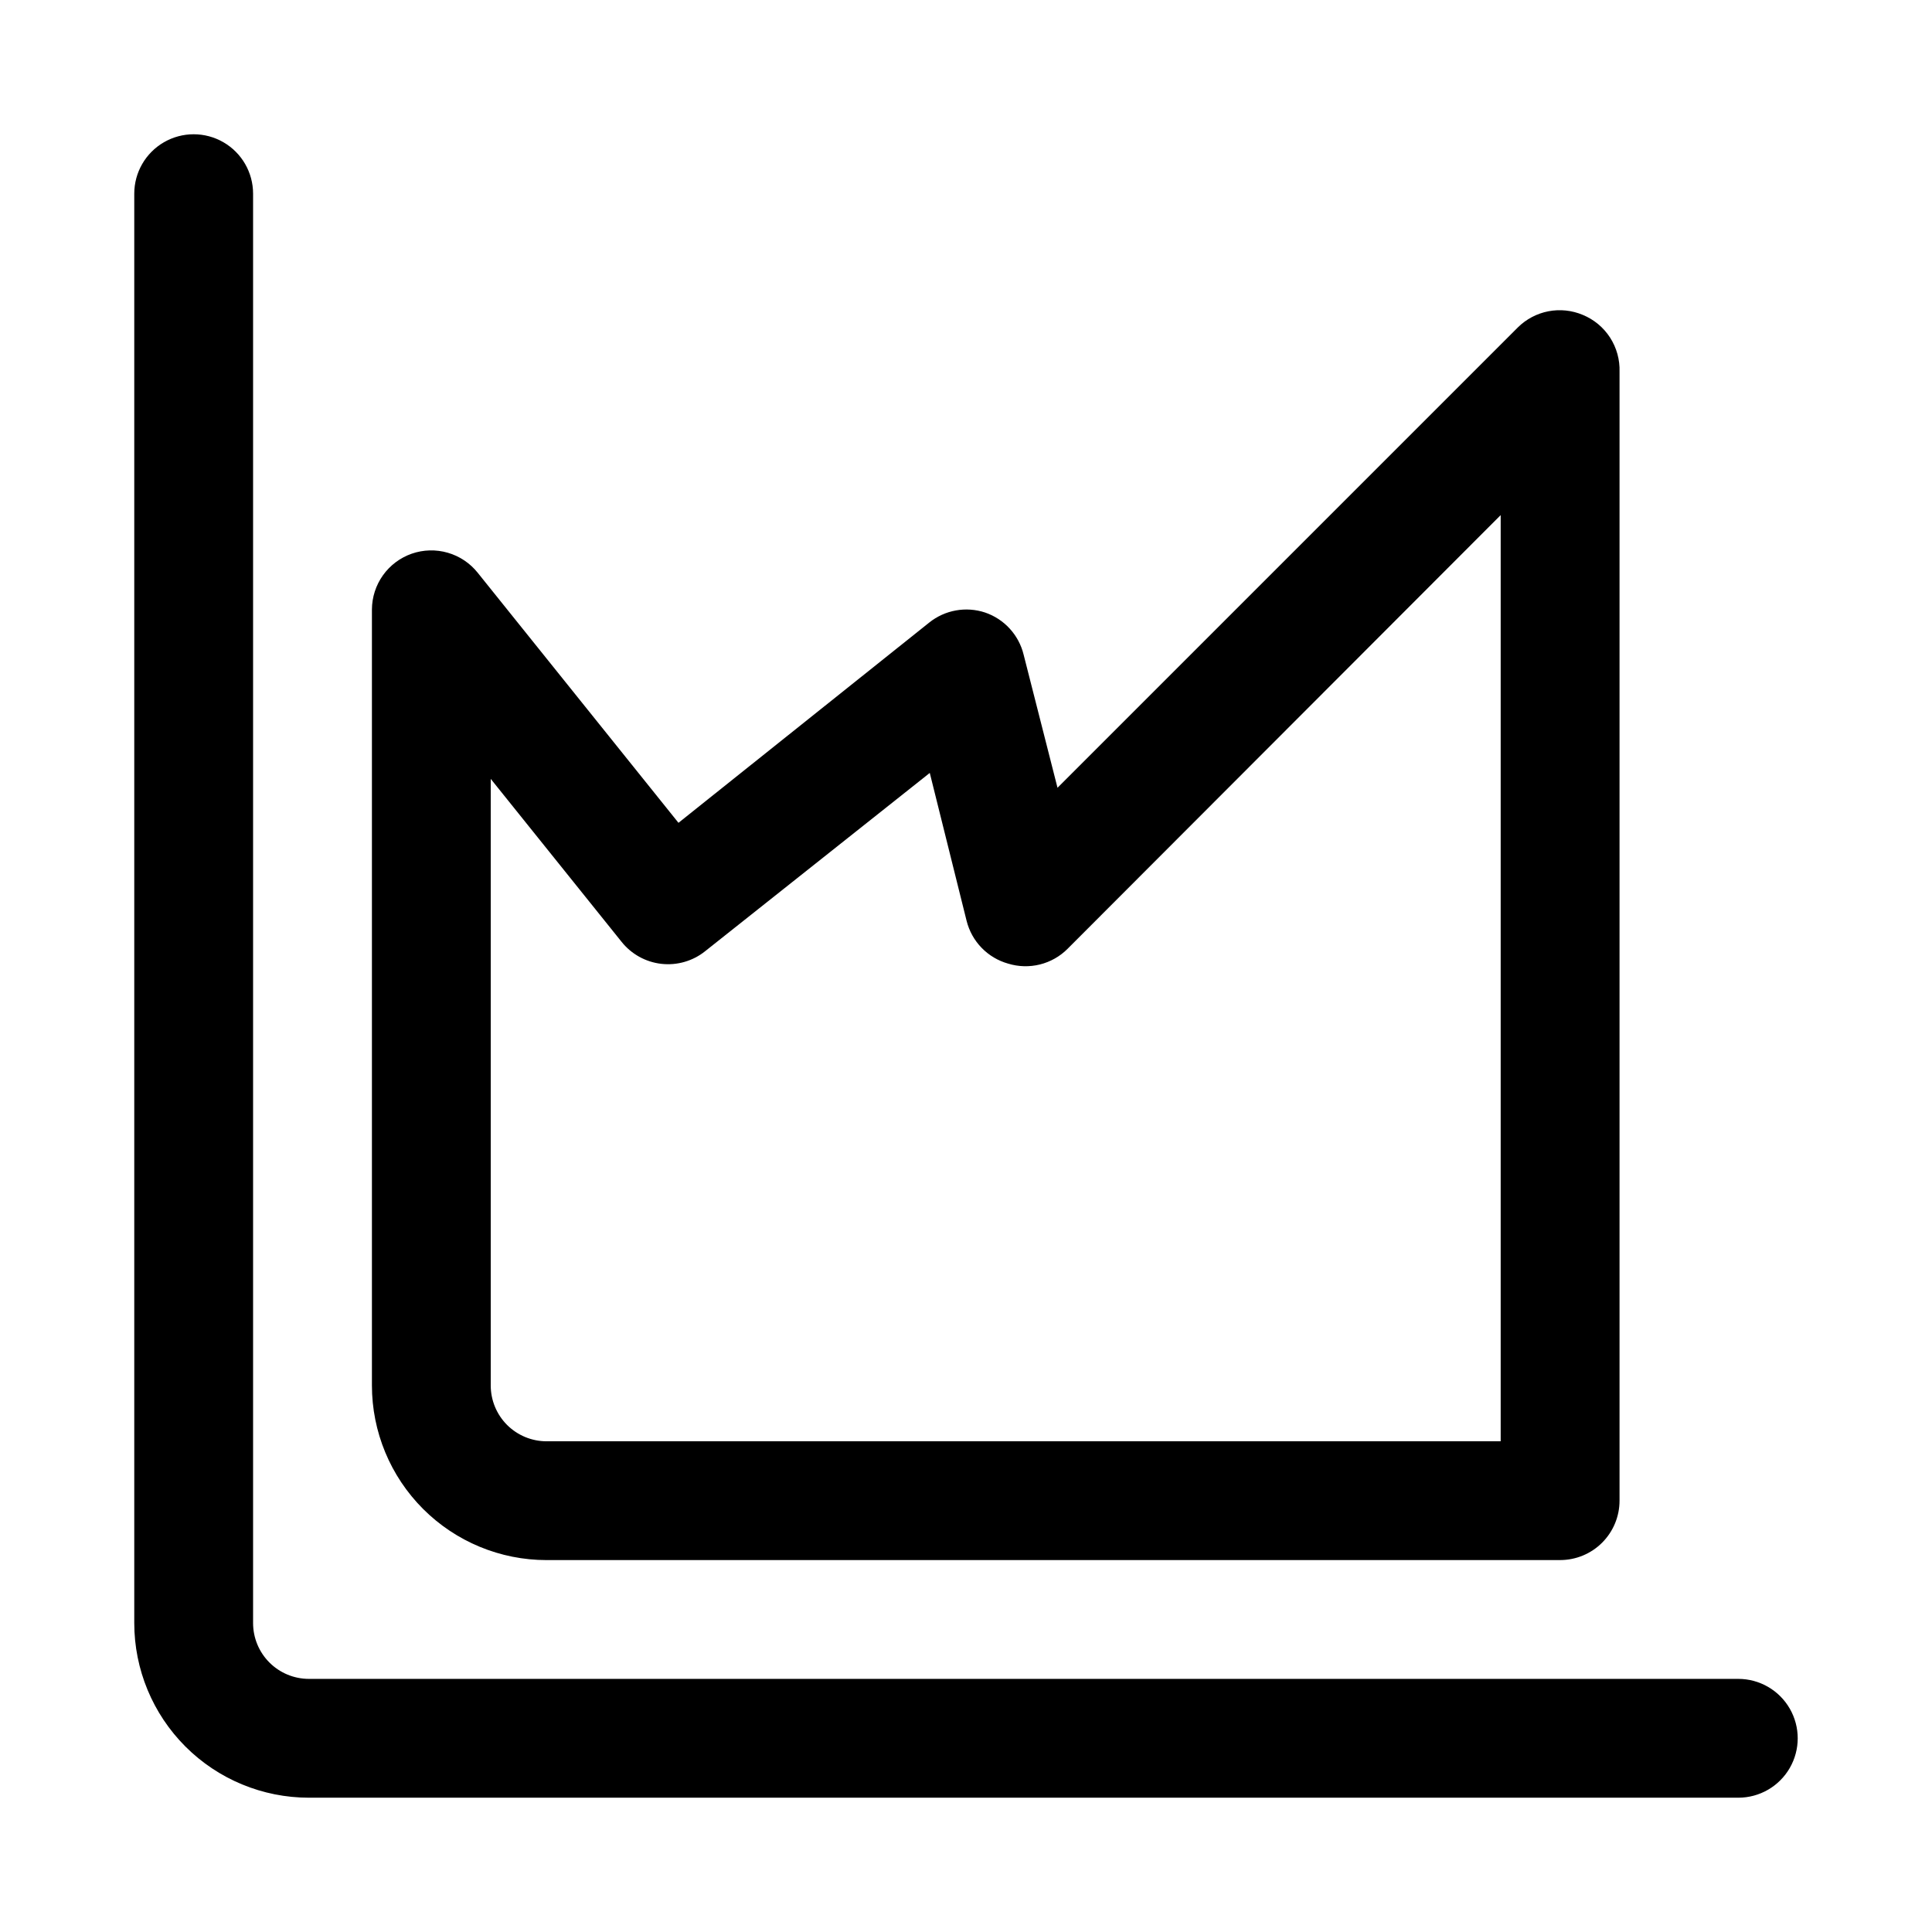
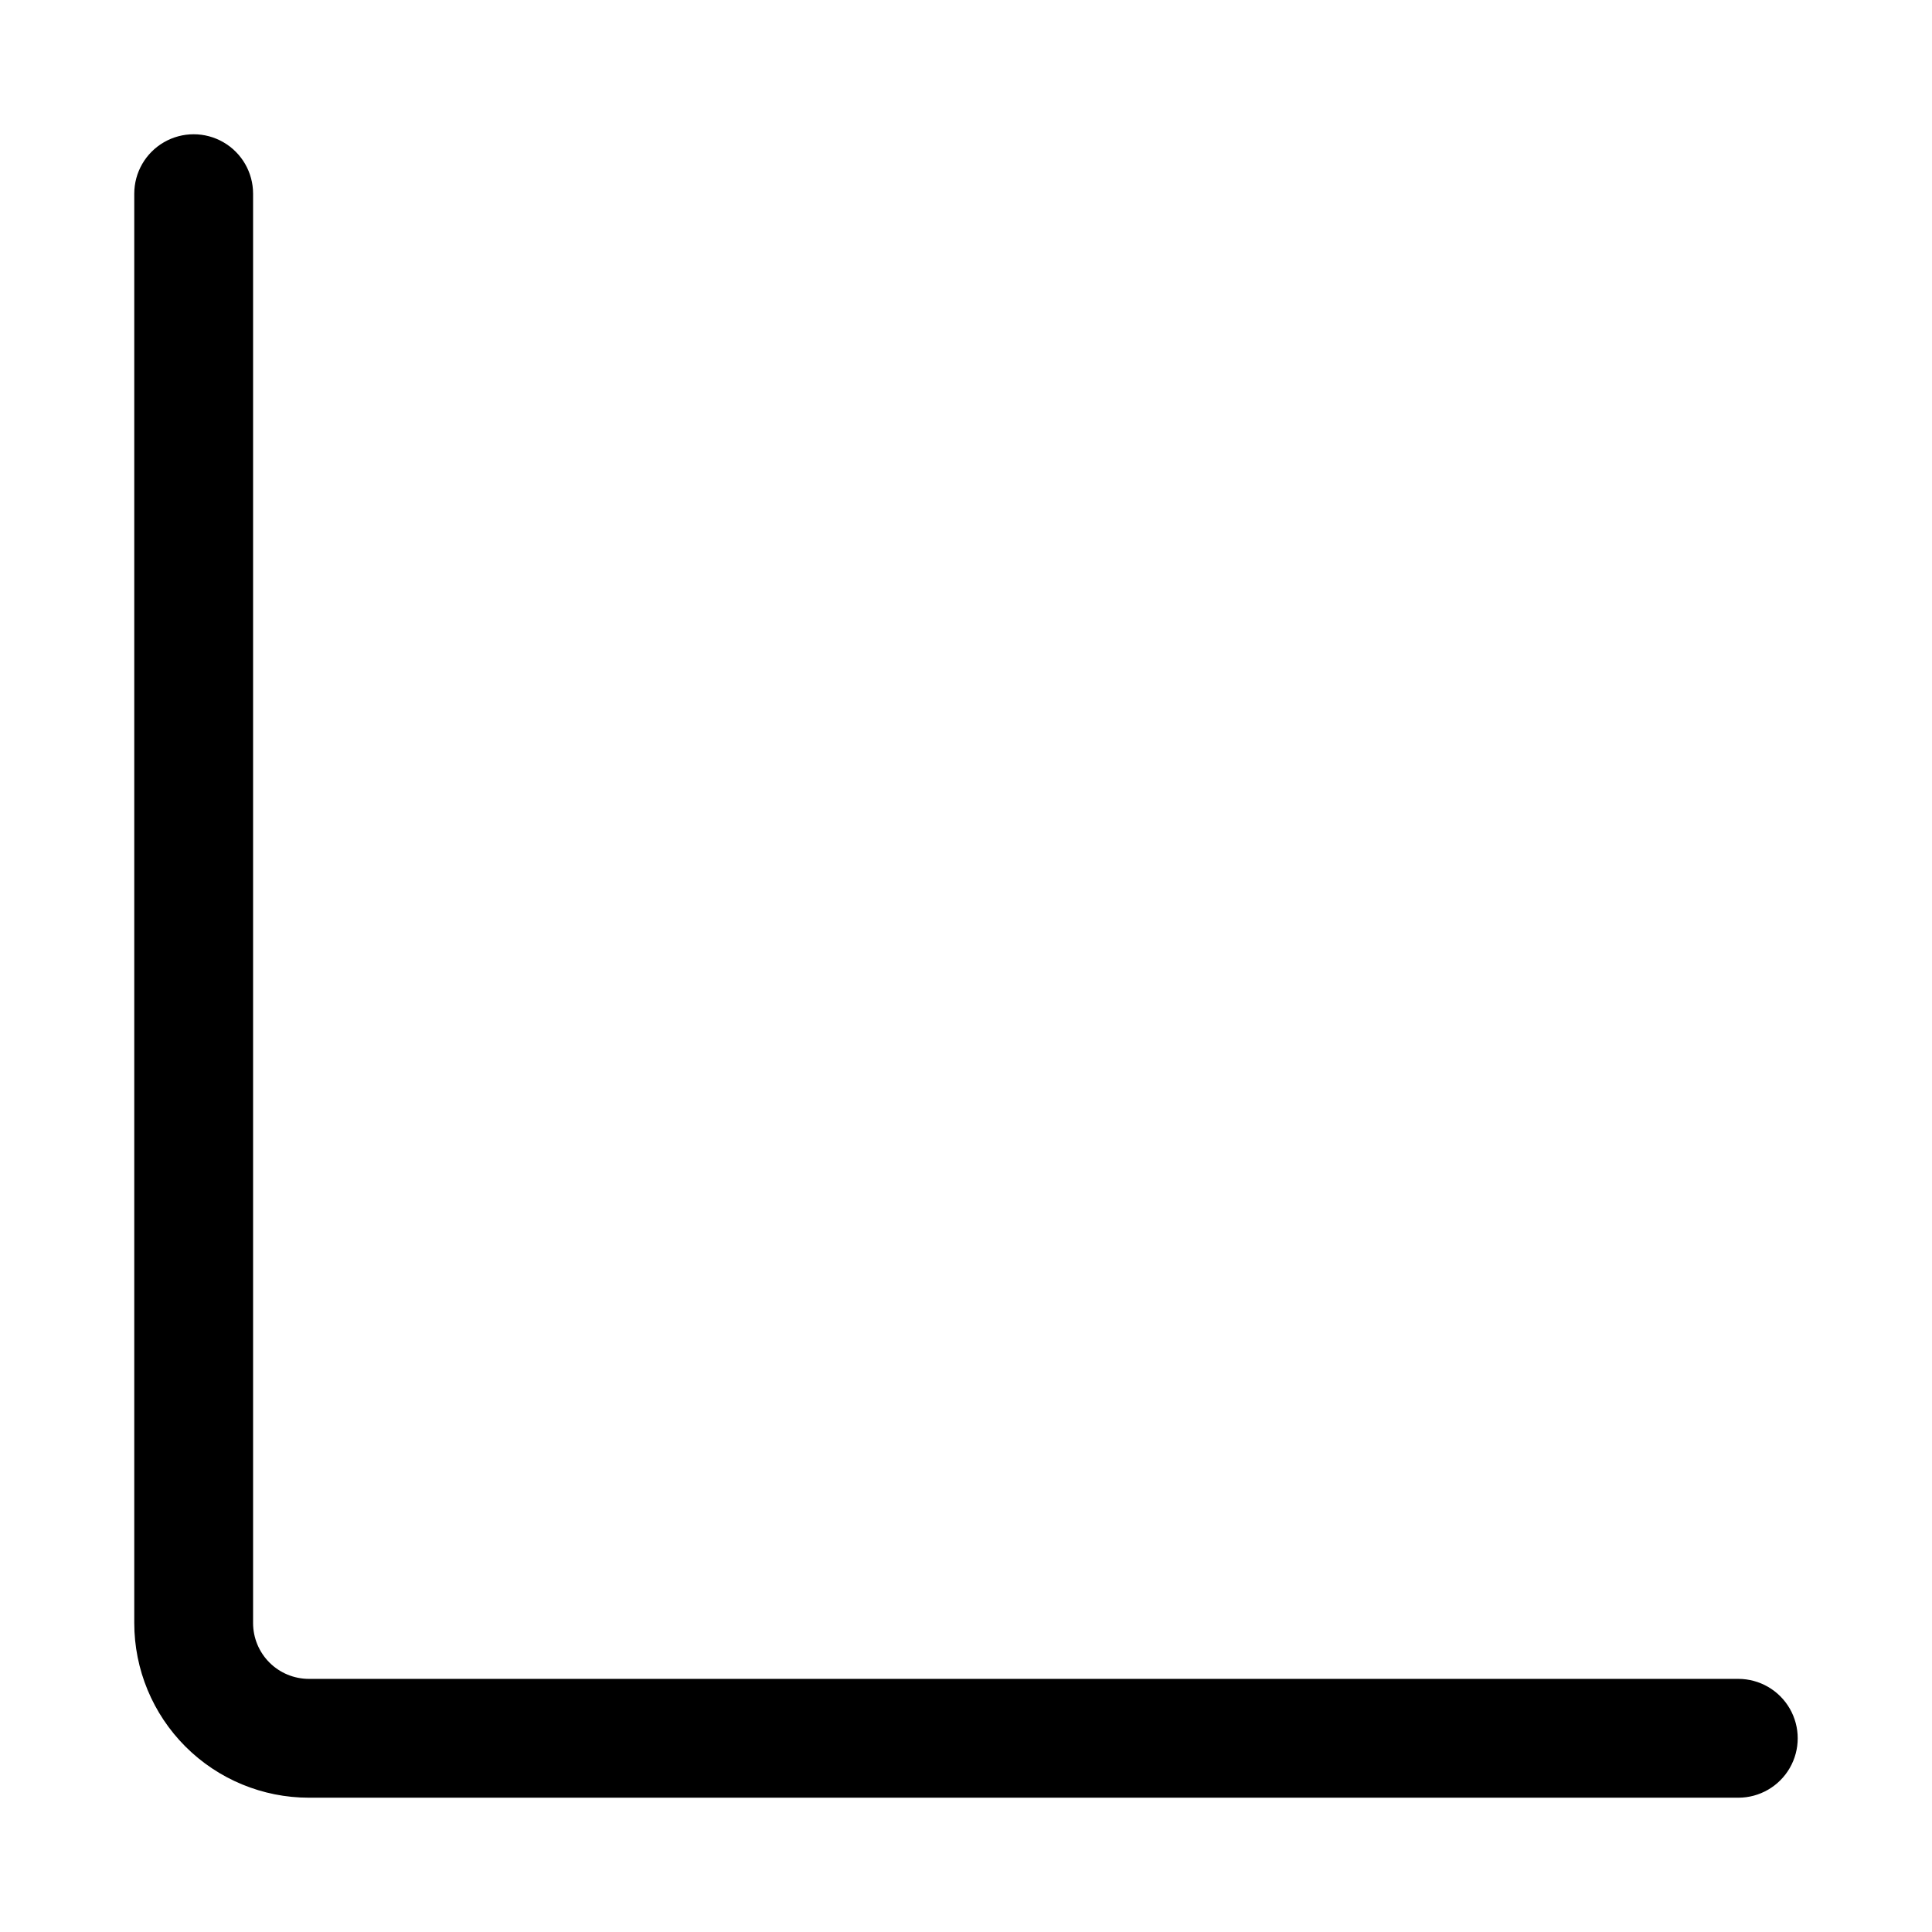
<svg xmlns="http://www.w3.org/2000/svg" fill="#000000" width="800px" height="800px" version="1.1" viewBox="144 144 512 512">
  <g>
    <path d="m604.67 620.41h-378.8c-12.277 0-24.051-4.875-32.73-13.555-8.684-8.684-13.559-20.457-13.559-32.73v-378.8c0-5.625 3-10.82 7.871-13.633s10.875-2.812 15.746 0c4.871 2.812 7.871 8.008 7.871 13.633v378.8c0 3.922 1.559 7.688 4.336 10.465 2.773 2.773 6.539 4.332 10.465 4.332h378.8c5.625 0 10.82 3.004 13.633 7.875 2.812 4.871 2.812 10.871 0 15.742-2.812 4.871-8.008 7.871-13.633 7.871z" />
-     <path d="m557.44 557.44h-268.59c-12.273 0-24.047-4.875-32.727-13.555-8.684-8.684-13.559-20.457-13.559-32.73v-205.62c0.012-3.254 1.035-6.426 2.922-9.078 1.891-2.648 4.555-4.648 7.625-5.723 3.078-1.07 6.41-1.16 9.539-0.258 3.133 0.902 5.902 2.75 7.938 5.297l53.215 66.281 66.441-53.059c4.16-3.34 9.73-4.348 14.797-2.676 5.098 1.73 8.961 5.949 10.234 11.18l8.977 35.266 122.02-122.02c2.215-2.184 5.023-3.664 8.078-4.254 3.055-0.586 6.215-0.258 9.082 0.949 2.977 1.219 5.508 3.32 7.254 6.023 1.742 2.703 2.617 5.875 2.508 9.09v299.14c0 4.176-1.66 8.18-4.613 11.133-2.953 2.953-6.957 4.609-11.133 4.609zm-283.39-207.03v160.75c0 3.926 1.559 7.688 4.332 10.465 2.777 2.773 6.543 4.332 10.465 4.332h252.85v-245.45l-114.77 114.93v0.004c-2.019 2.023-4.555 3.457-7.328 4.152-2.773 0.691-5.684 0.617-8.418-0.219-2.672-0.75-5.102-2.191-7.035-4.184-1.938-1.988-3.309-4.457-3.984-7.152l-9.762-39.203-59.512 47.23v0.004c-3.273 2.625-7.457 3.832-11.625 3.359-4.168-0.473-7.973-2.59-10.574-5.879z" />
  </g>
</svg>